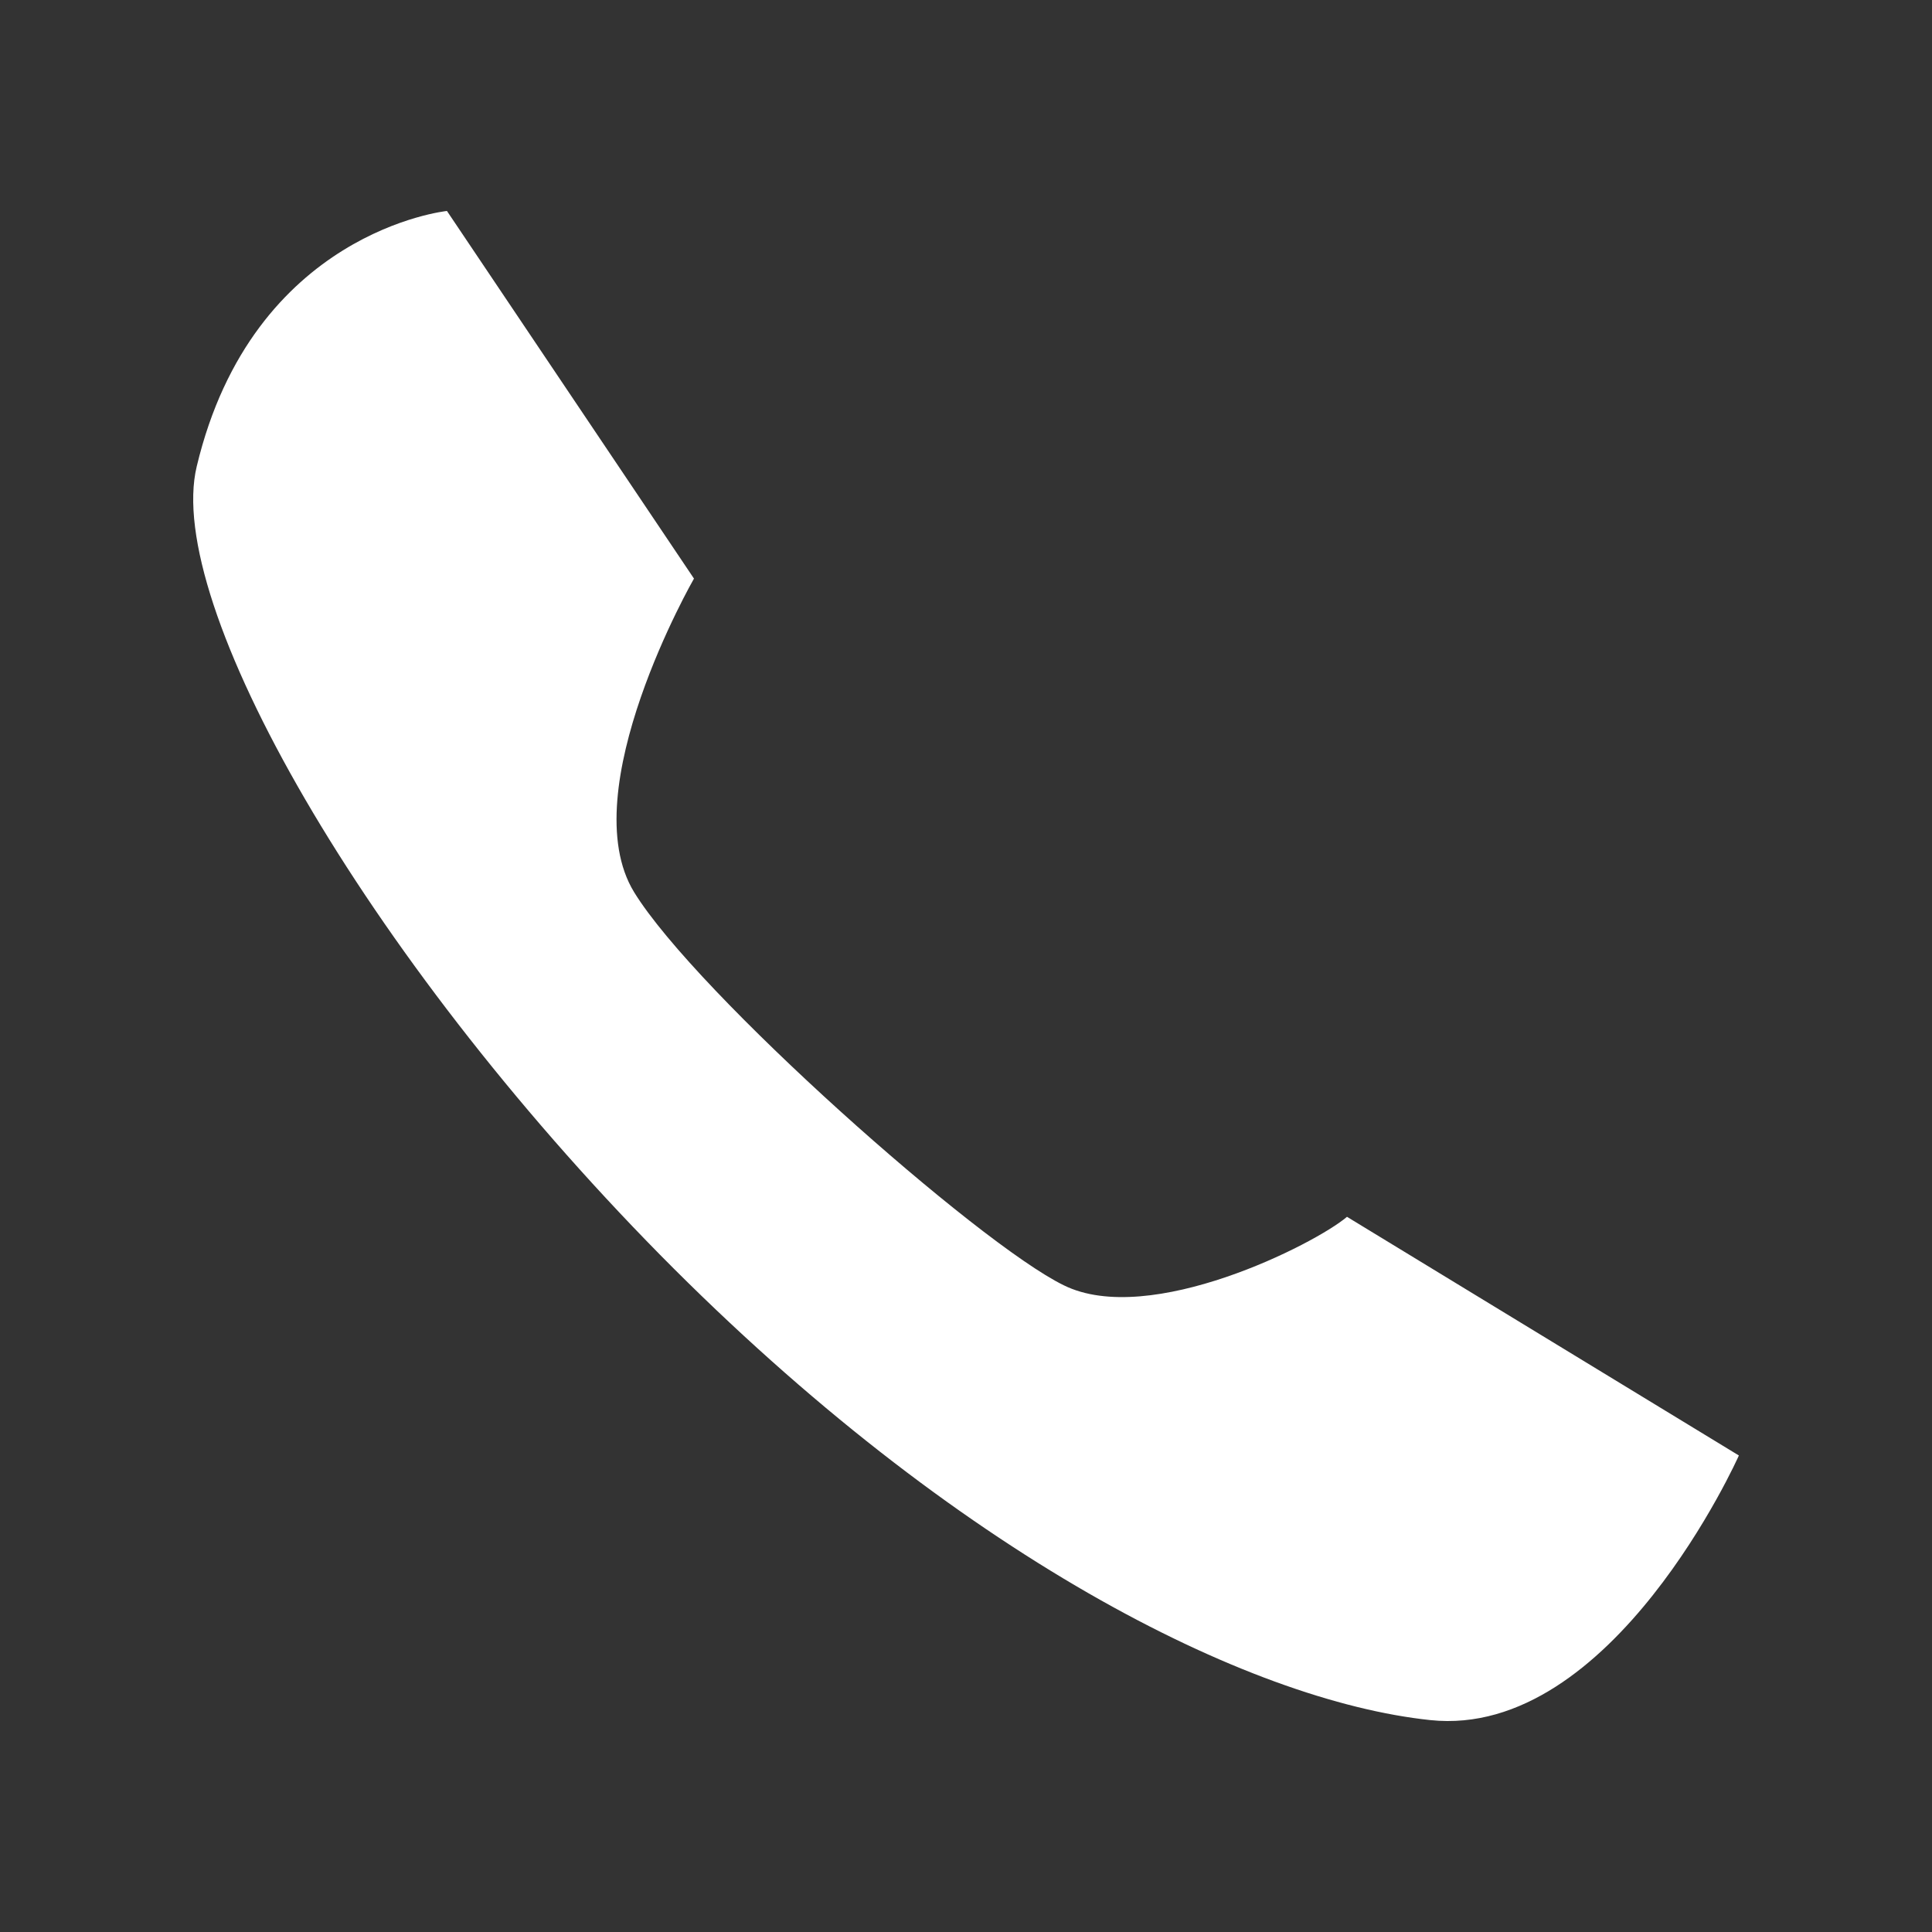
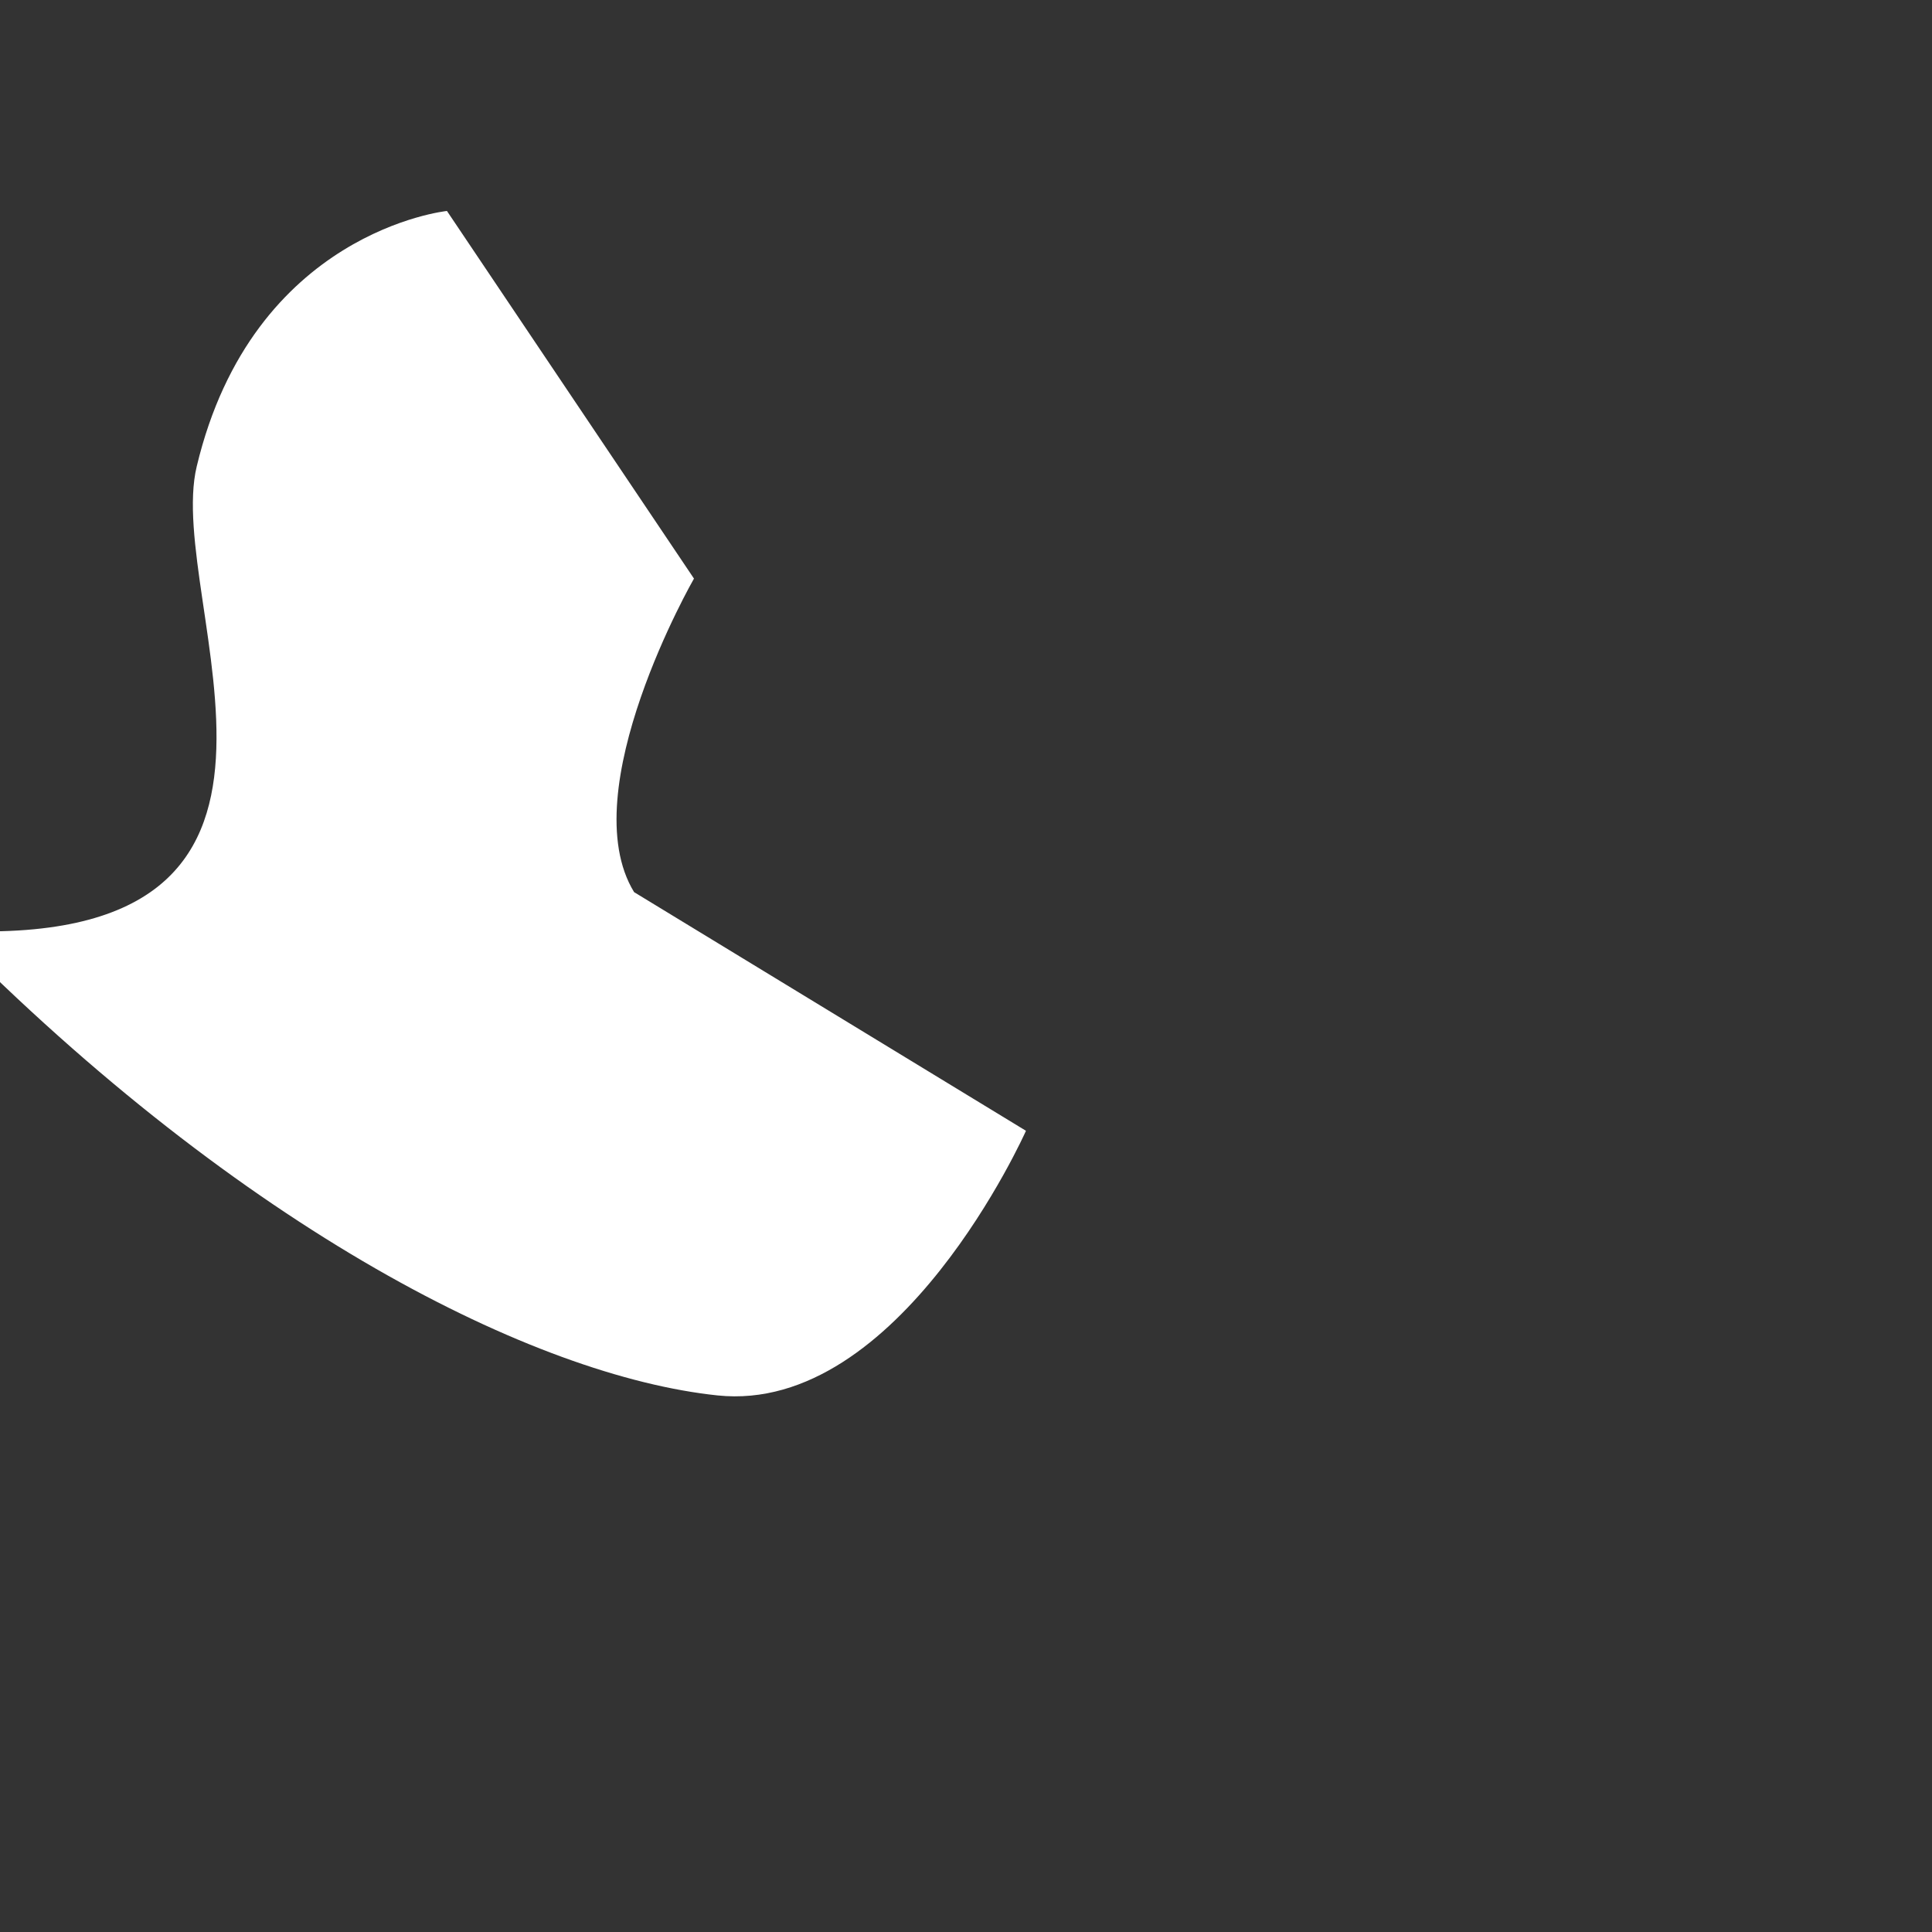
<svg xmlns="http://www.w3.org/2000/svg" id="_レイヤー_2" width="50" height="50" viewBox="0 0 50 50">
  <rect x="0" y="0" width="50" height="50" fill="#333333" stroke="none" />
  <defs>
    <style>.cls-1{fill:none;}.cls-1,.cls-2{stroke-width:0px;}.cls-2{fill:#fff;}</style>
  </defs>
  <g id="_レイヤー_1-2">
-     <rect class="cls-1" width="50" height="50" />
-     <path class="cls-2" d="M11.567,5.46l6.393,9.514s-3.153,5.489-1.55,8.114c1.611,2.624,8.899,9.092,11.12,10.175,2.229,1.101,6.512-1.072,7.33-1.772l10.142,6.177s-3.268,7.347-7.987,6.848c-4.717-.498-12.252-4.259-19.928-12.037C9.414,24.688,4.242,15.604,5.091,12.072c1.454-6.094,6.475-6.612,6.475-6.612Z" />
+     <path class="cls-2" d="M11.567,5.46l6.393,9.514s-3.153,5.489-1.55,8.114l10.142,6.177s-3.268,7.347-7.987,6.848c-4.717-.498-12.252-4.259-19.928-12.037C9.414,24.688,4.242,15.604,5.091,12.072c1.454-6.094,6.475-6.612,6.475-6.612Z" />
  </g>
</svg>